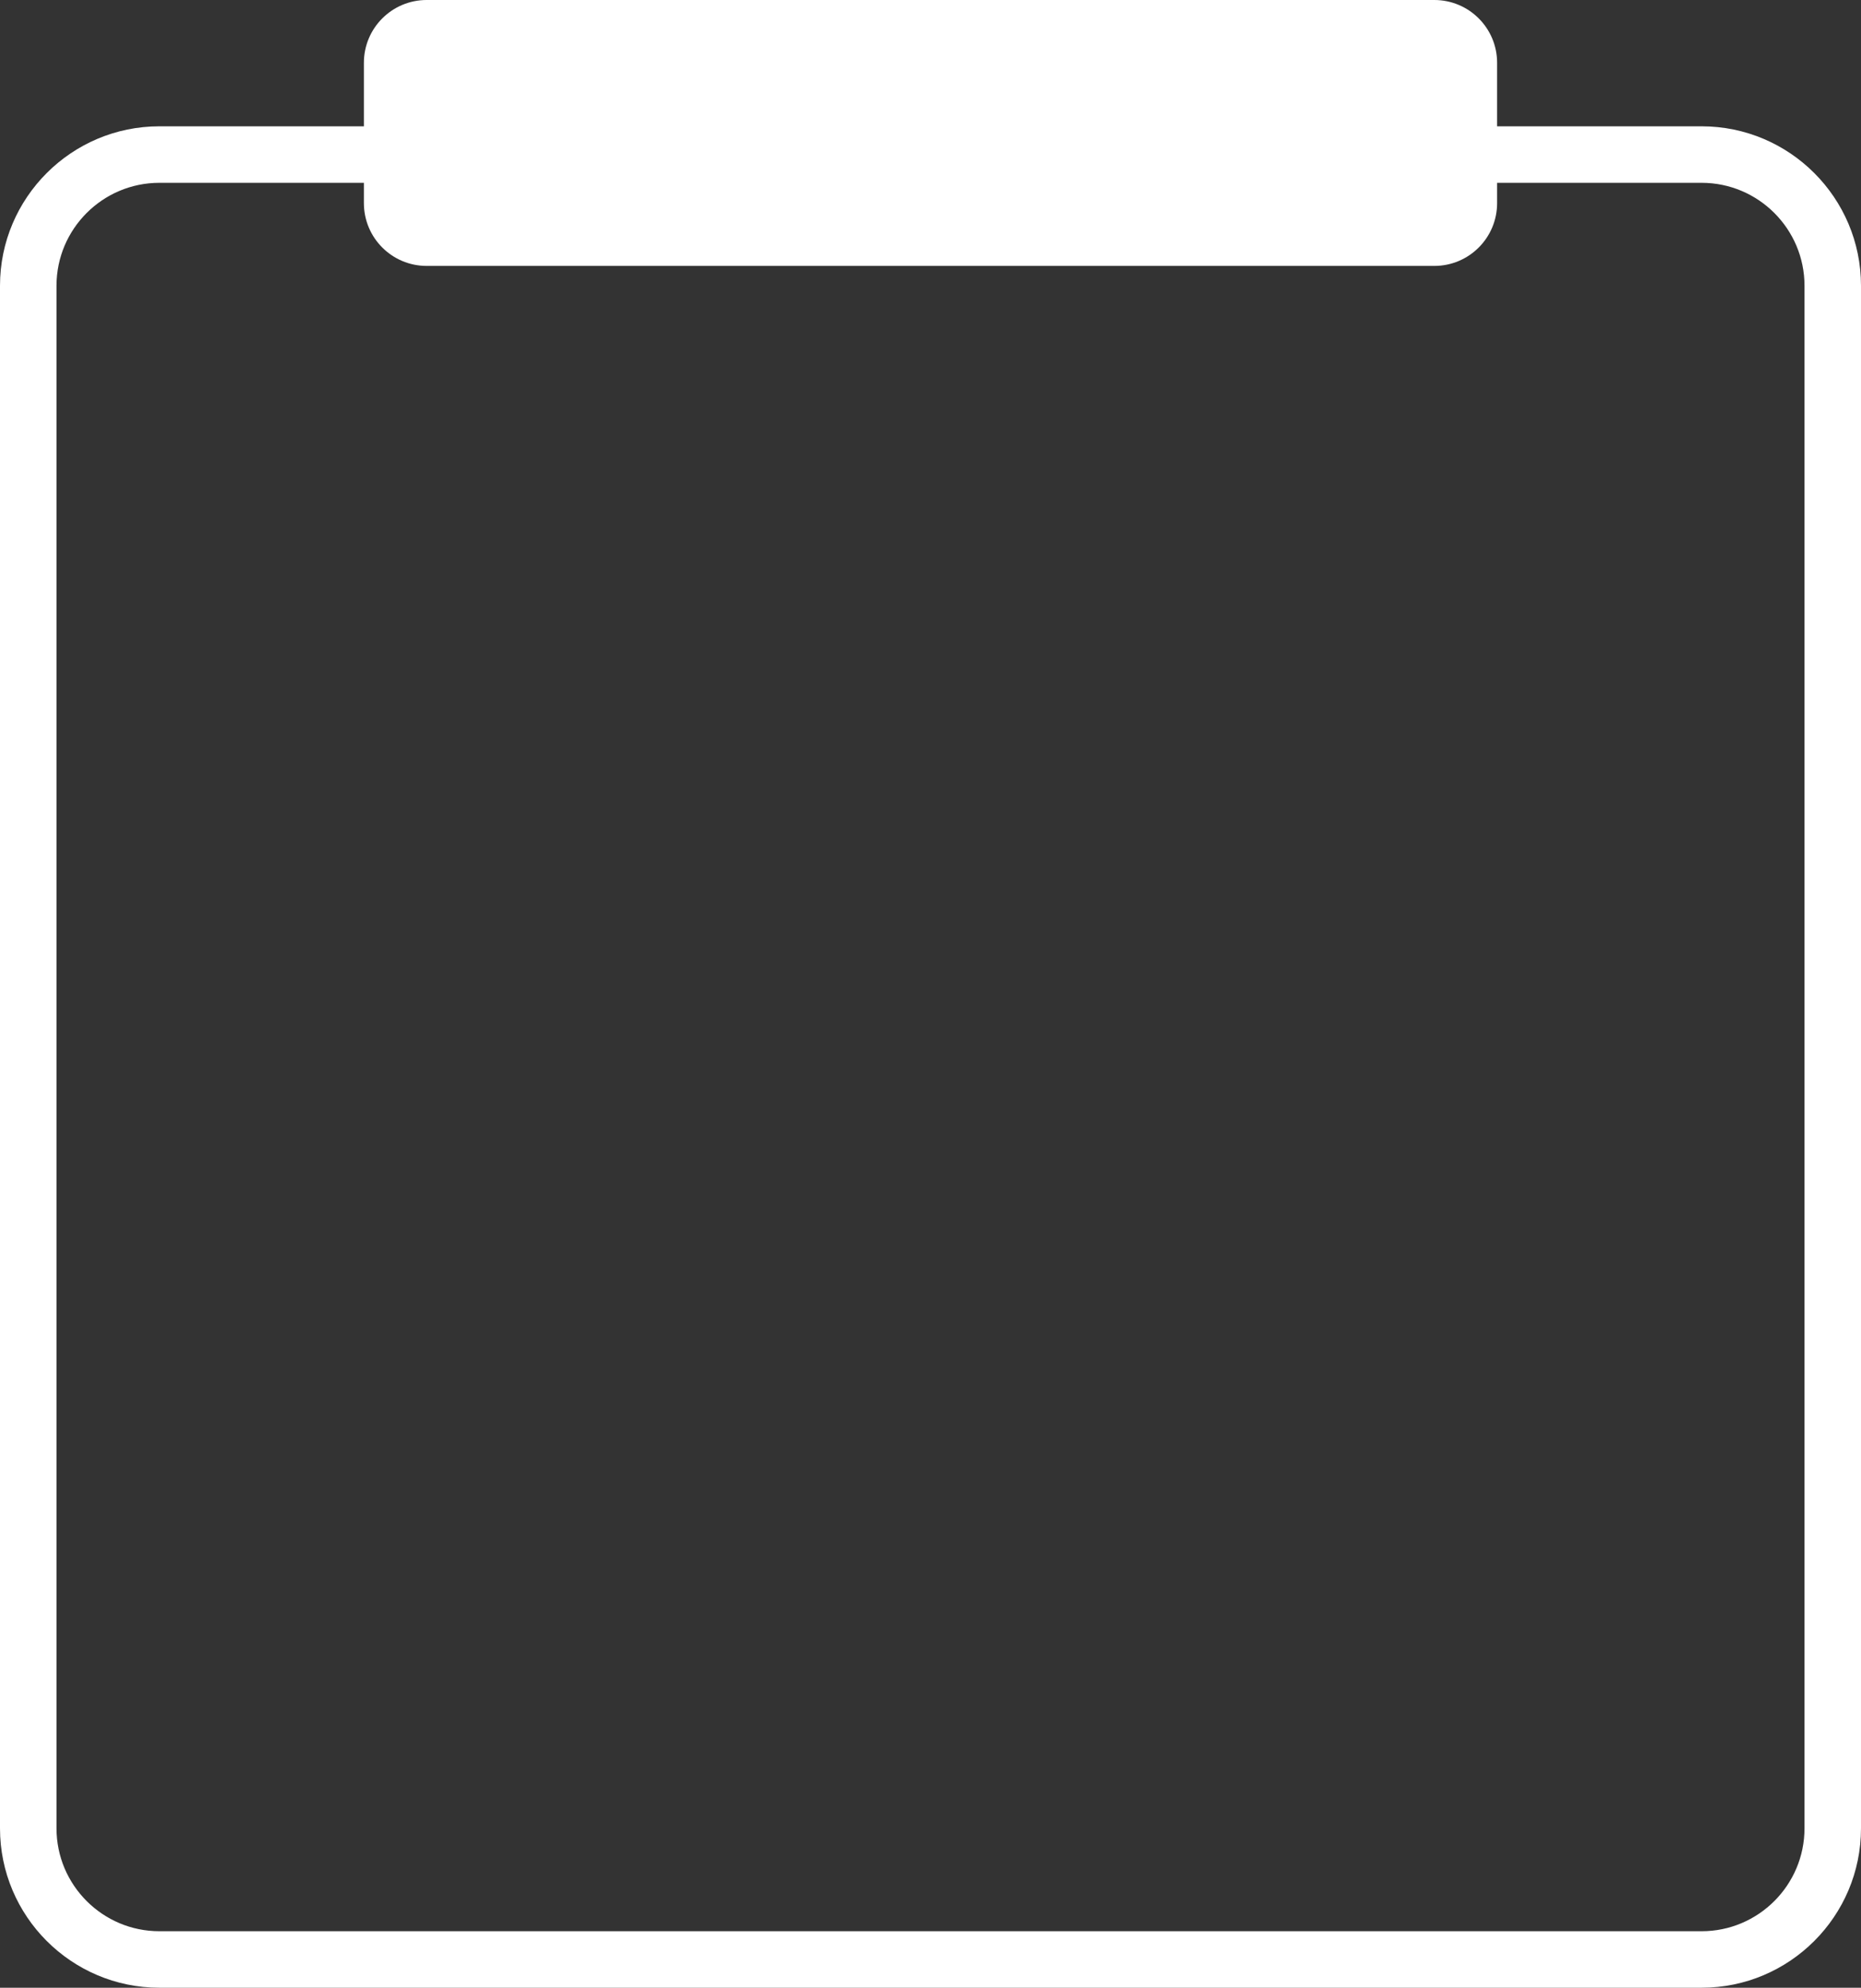
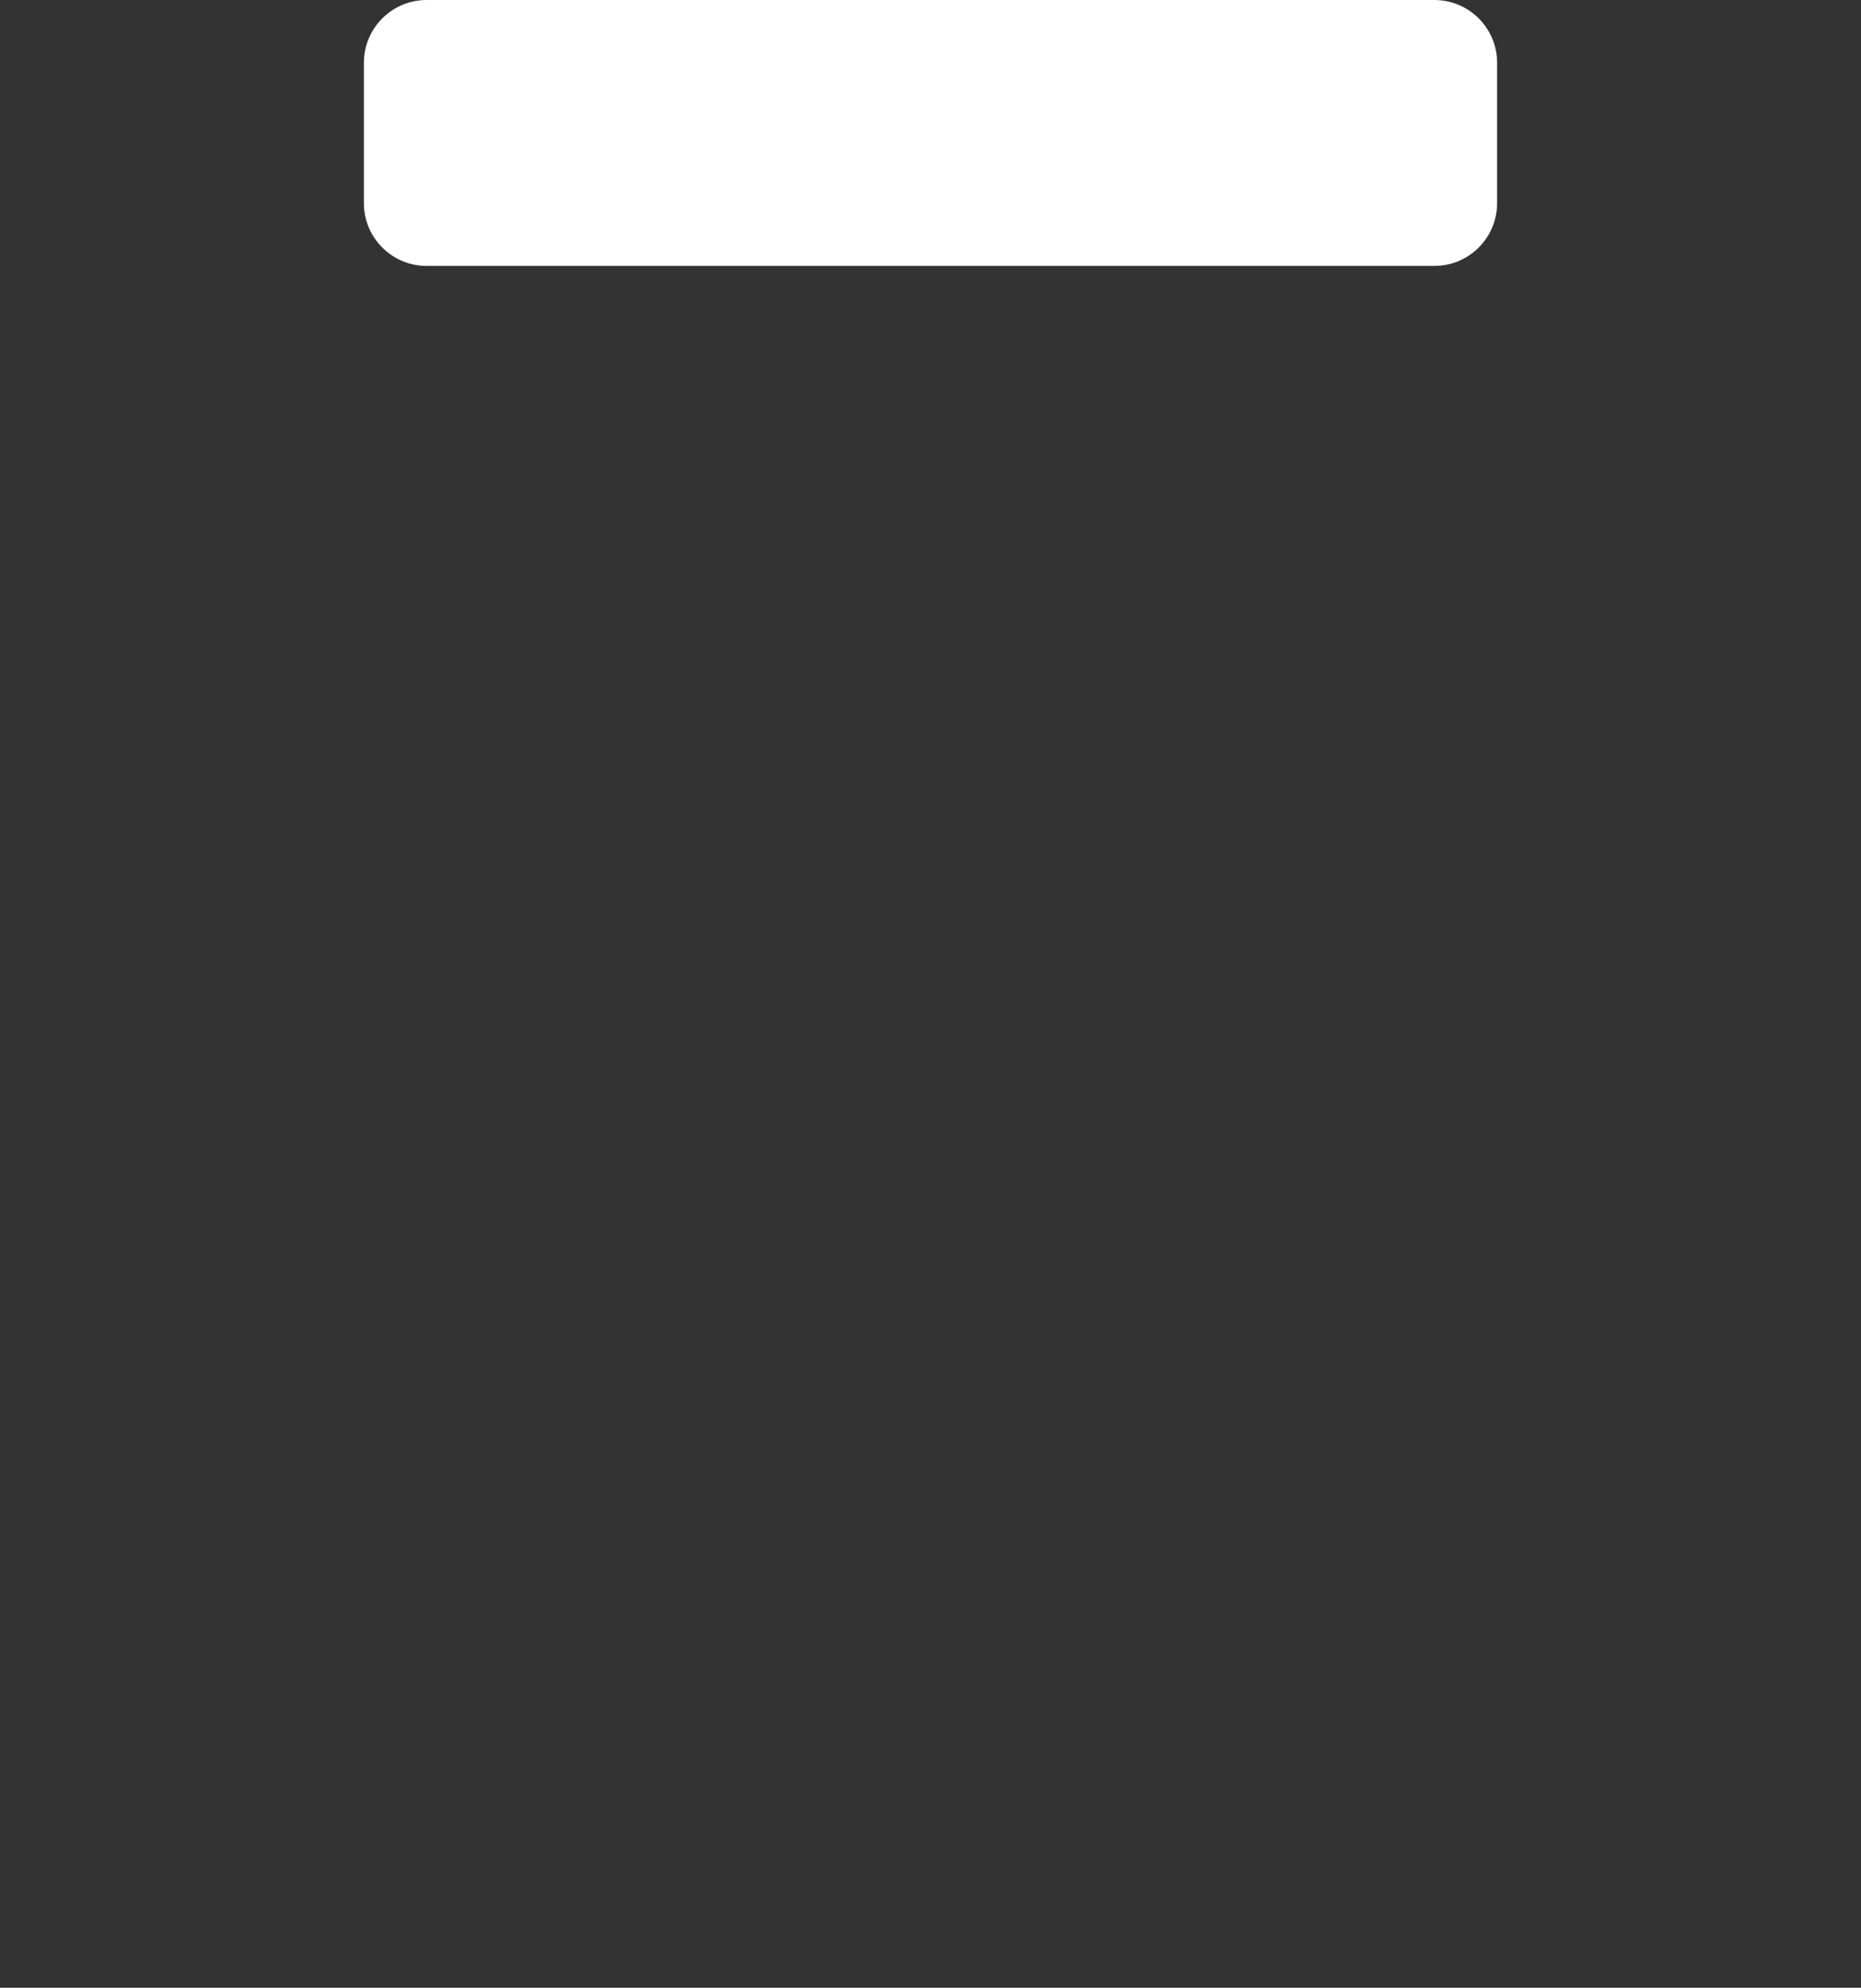
<svg xmlns="http://www.w3.org/2000/svg" fill="#ffffff" height="598" preserveAspectRatio="xMidYMid meet" version="1" viewBox="0.0 0.0 560.0 598.0" width="560" zoomAndPan="magnify">
  <rect x="0.0" y="0.0" width="560.0" height="598.0" fill="#333333" stroke="none" />
  <g>
    <g id="change1_1">
-       <path d="M512.045,598H47.955C21.512,598,0,576.488,0,550.046V85.954 C0,59.512,21.512,38,47.955,38h464.091C538.488,38,560,59.512,560,85.954v464.092 C560,576.488,538.488,598,512.045,598z M47.955,55C30.886,55,17,68.886,17,85.954v464.092 C17,567.114,30.886,581,47.955,581h464.091C529.114,581,543,567.114,543,550.046V85.954 C543,68.886,529.114,55,512.045,55H47.955z" />
-     </g>
+       </g>
    <g id="change1_2">
-       <path d="M431.611,80h-303.222c-10.432,0-18.889-8.457-18.889-18.889V18.889 C109.5,8.457,117.957,0,128.389,0h303.222c10.432,0,18.889,8.457,18.889,18.889 v42.222C450.5,71.543,442.043,80,431.611,80z" />
+       <path d="M431.611,80h-303.222c-10.432,0-18.889-8.457-18.889-18.889V18.889 C109.5,8.457,117.957,0,128.389,0h303.222c10.432,0,18.889,8.457,18.889,18.889 v42.222C450.5,71.543,442.043,80,431.611,80" />
    </g>
  </g>
</svg>